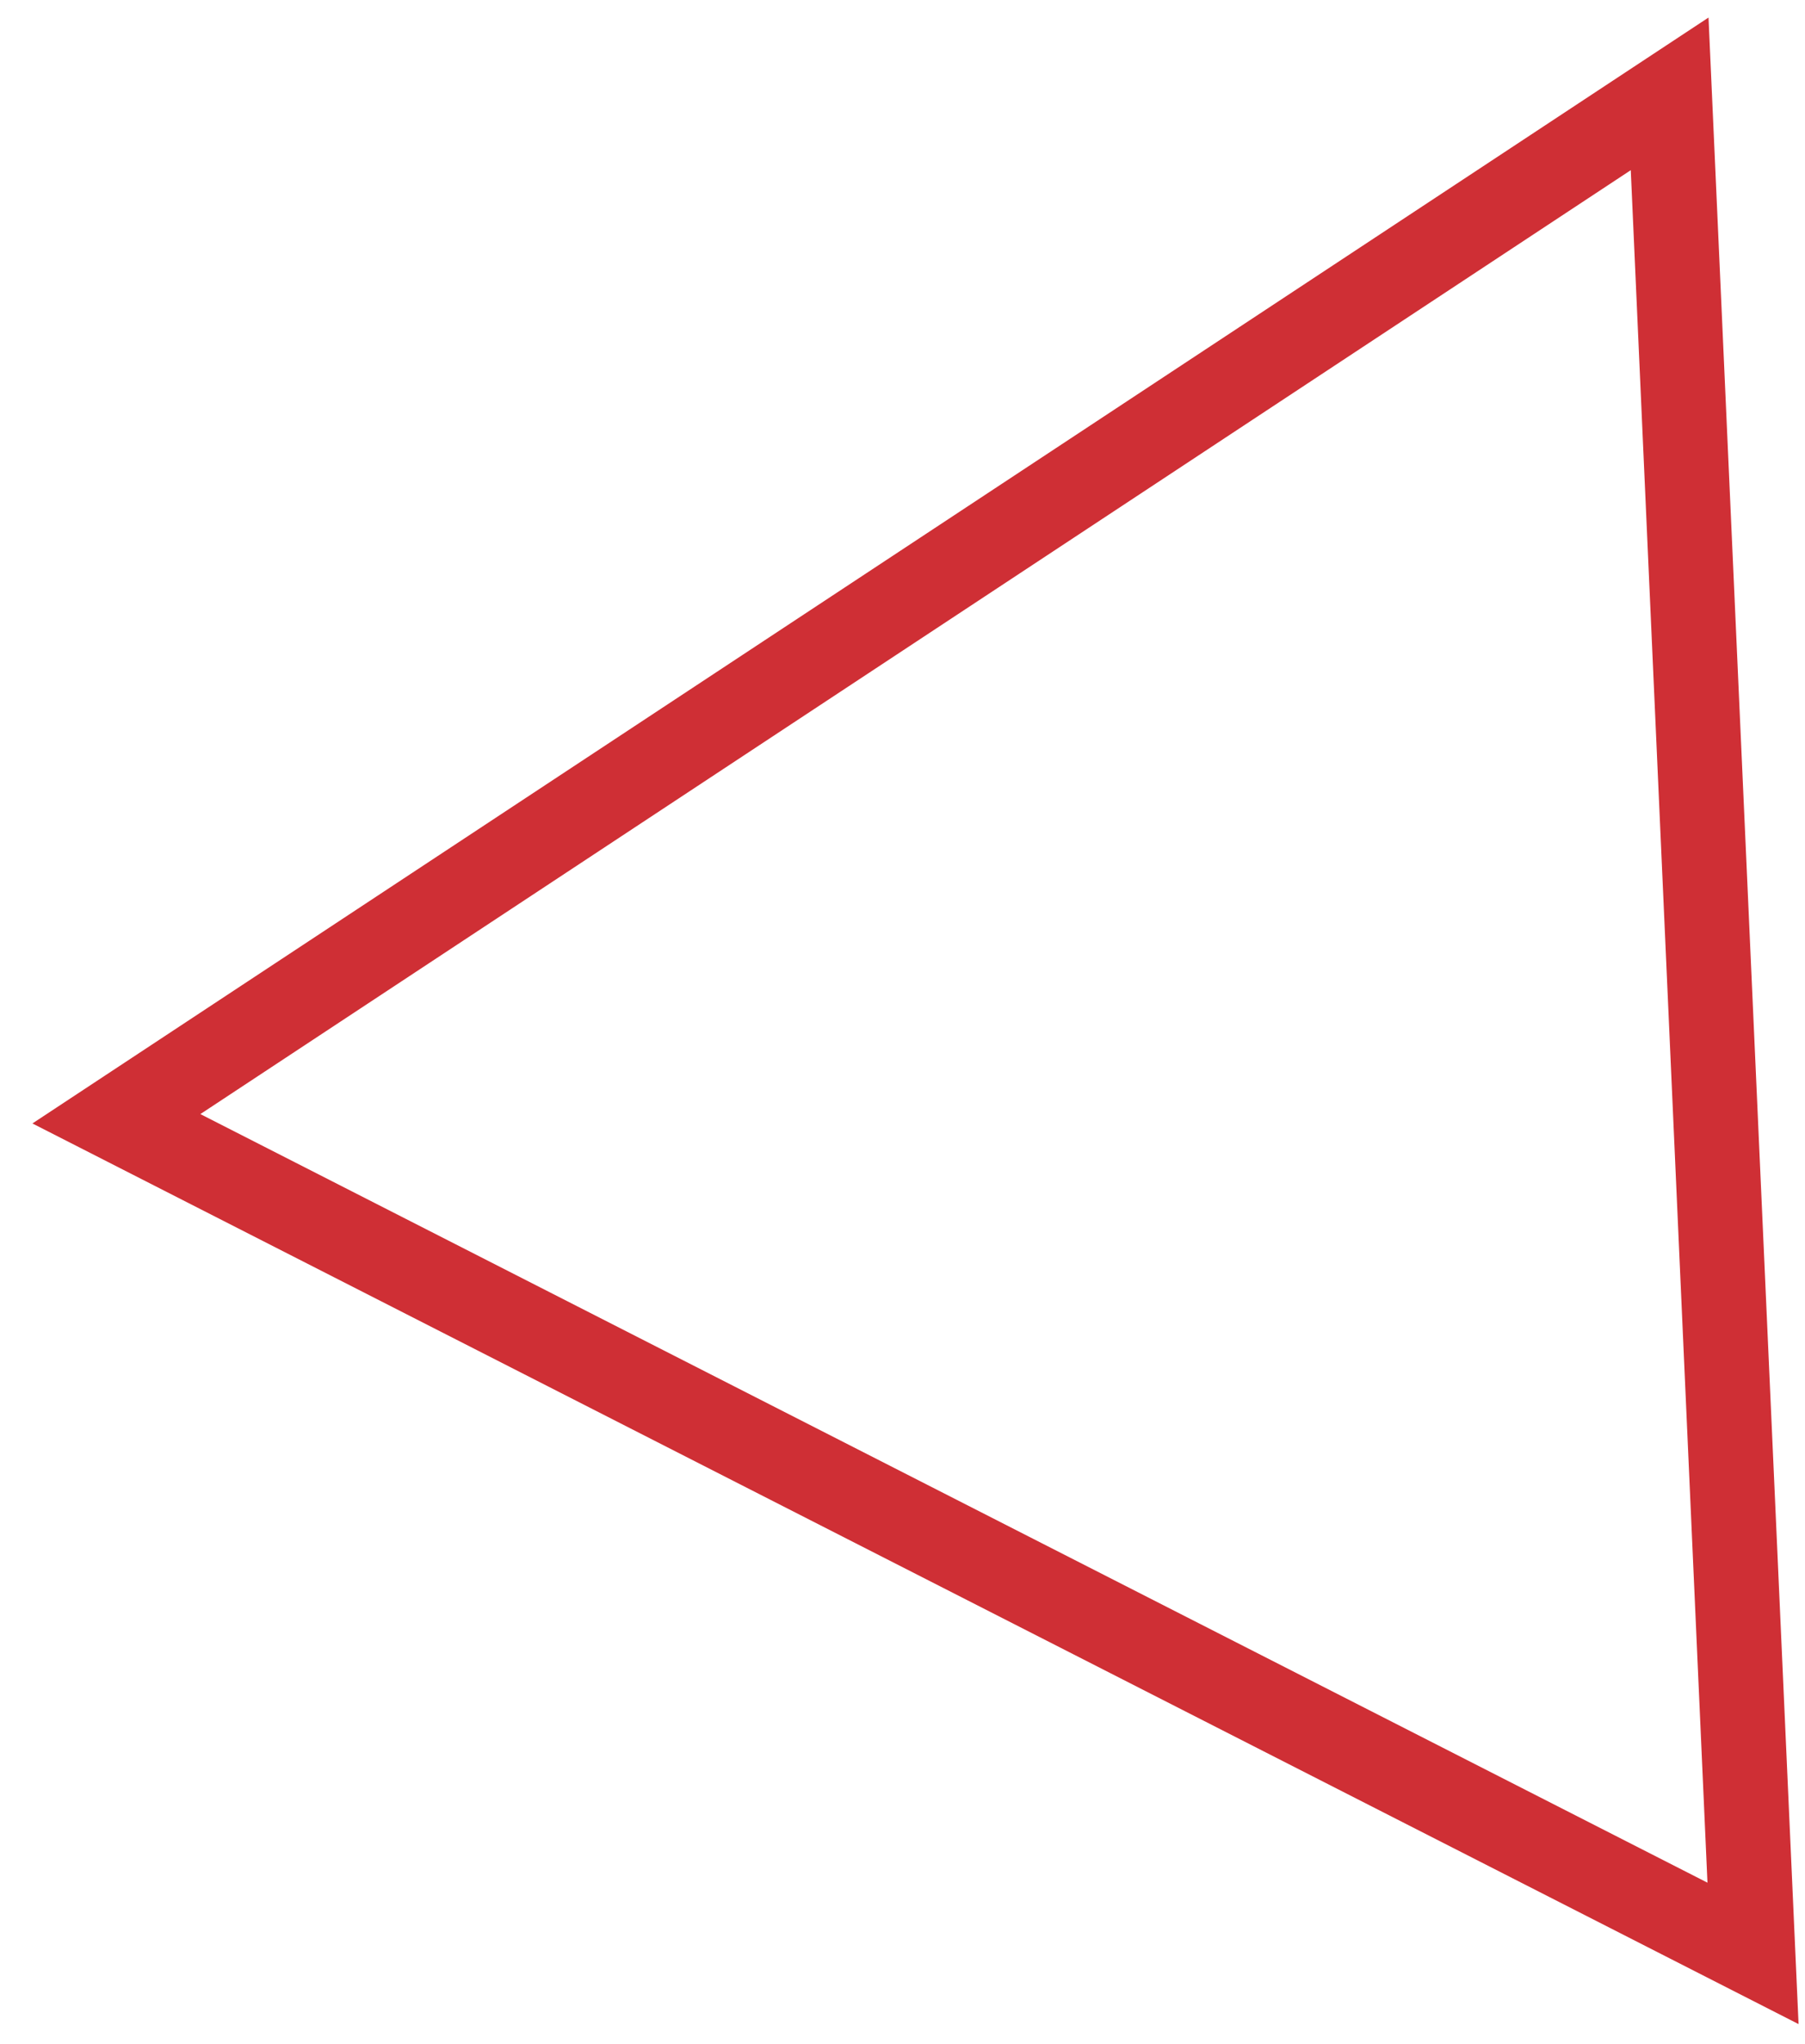
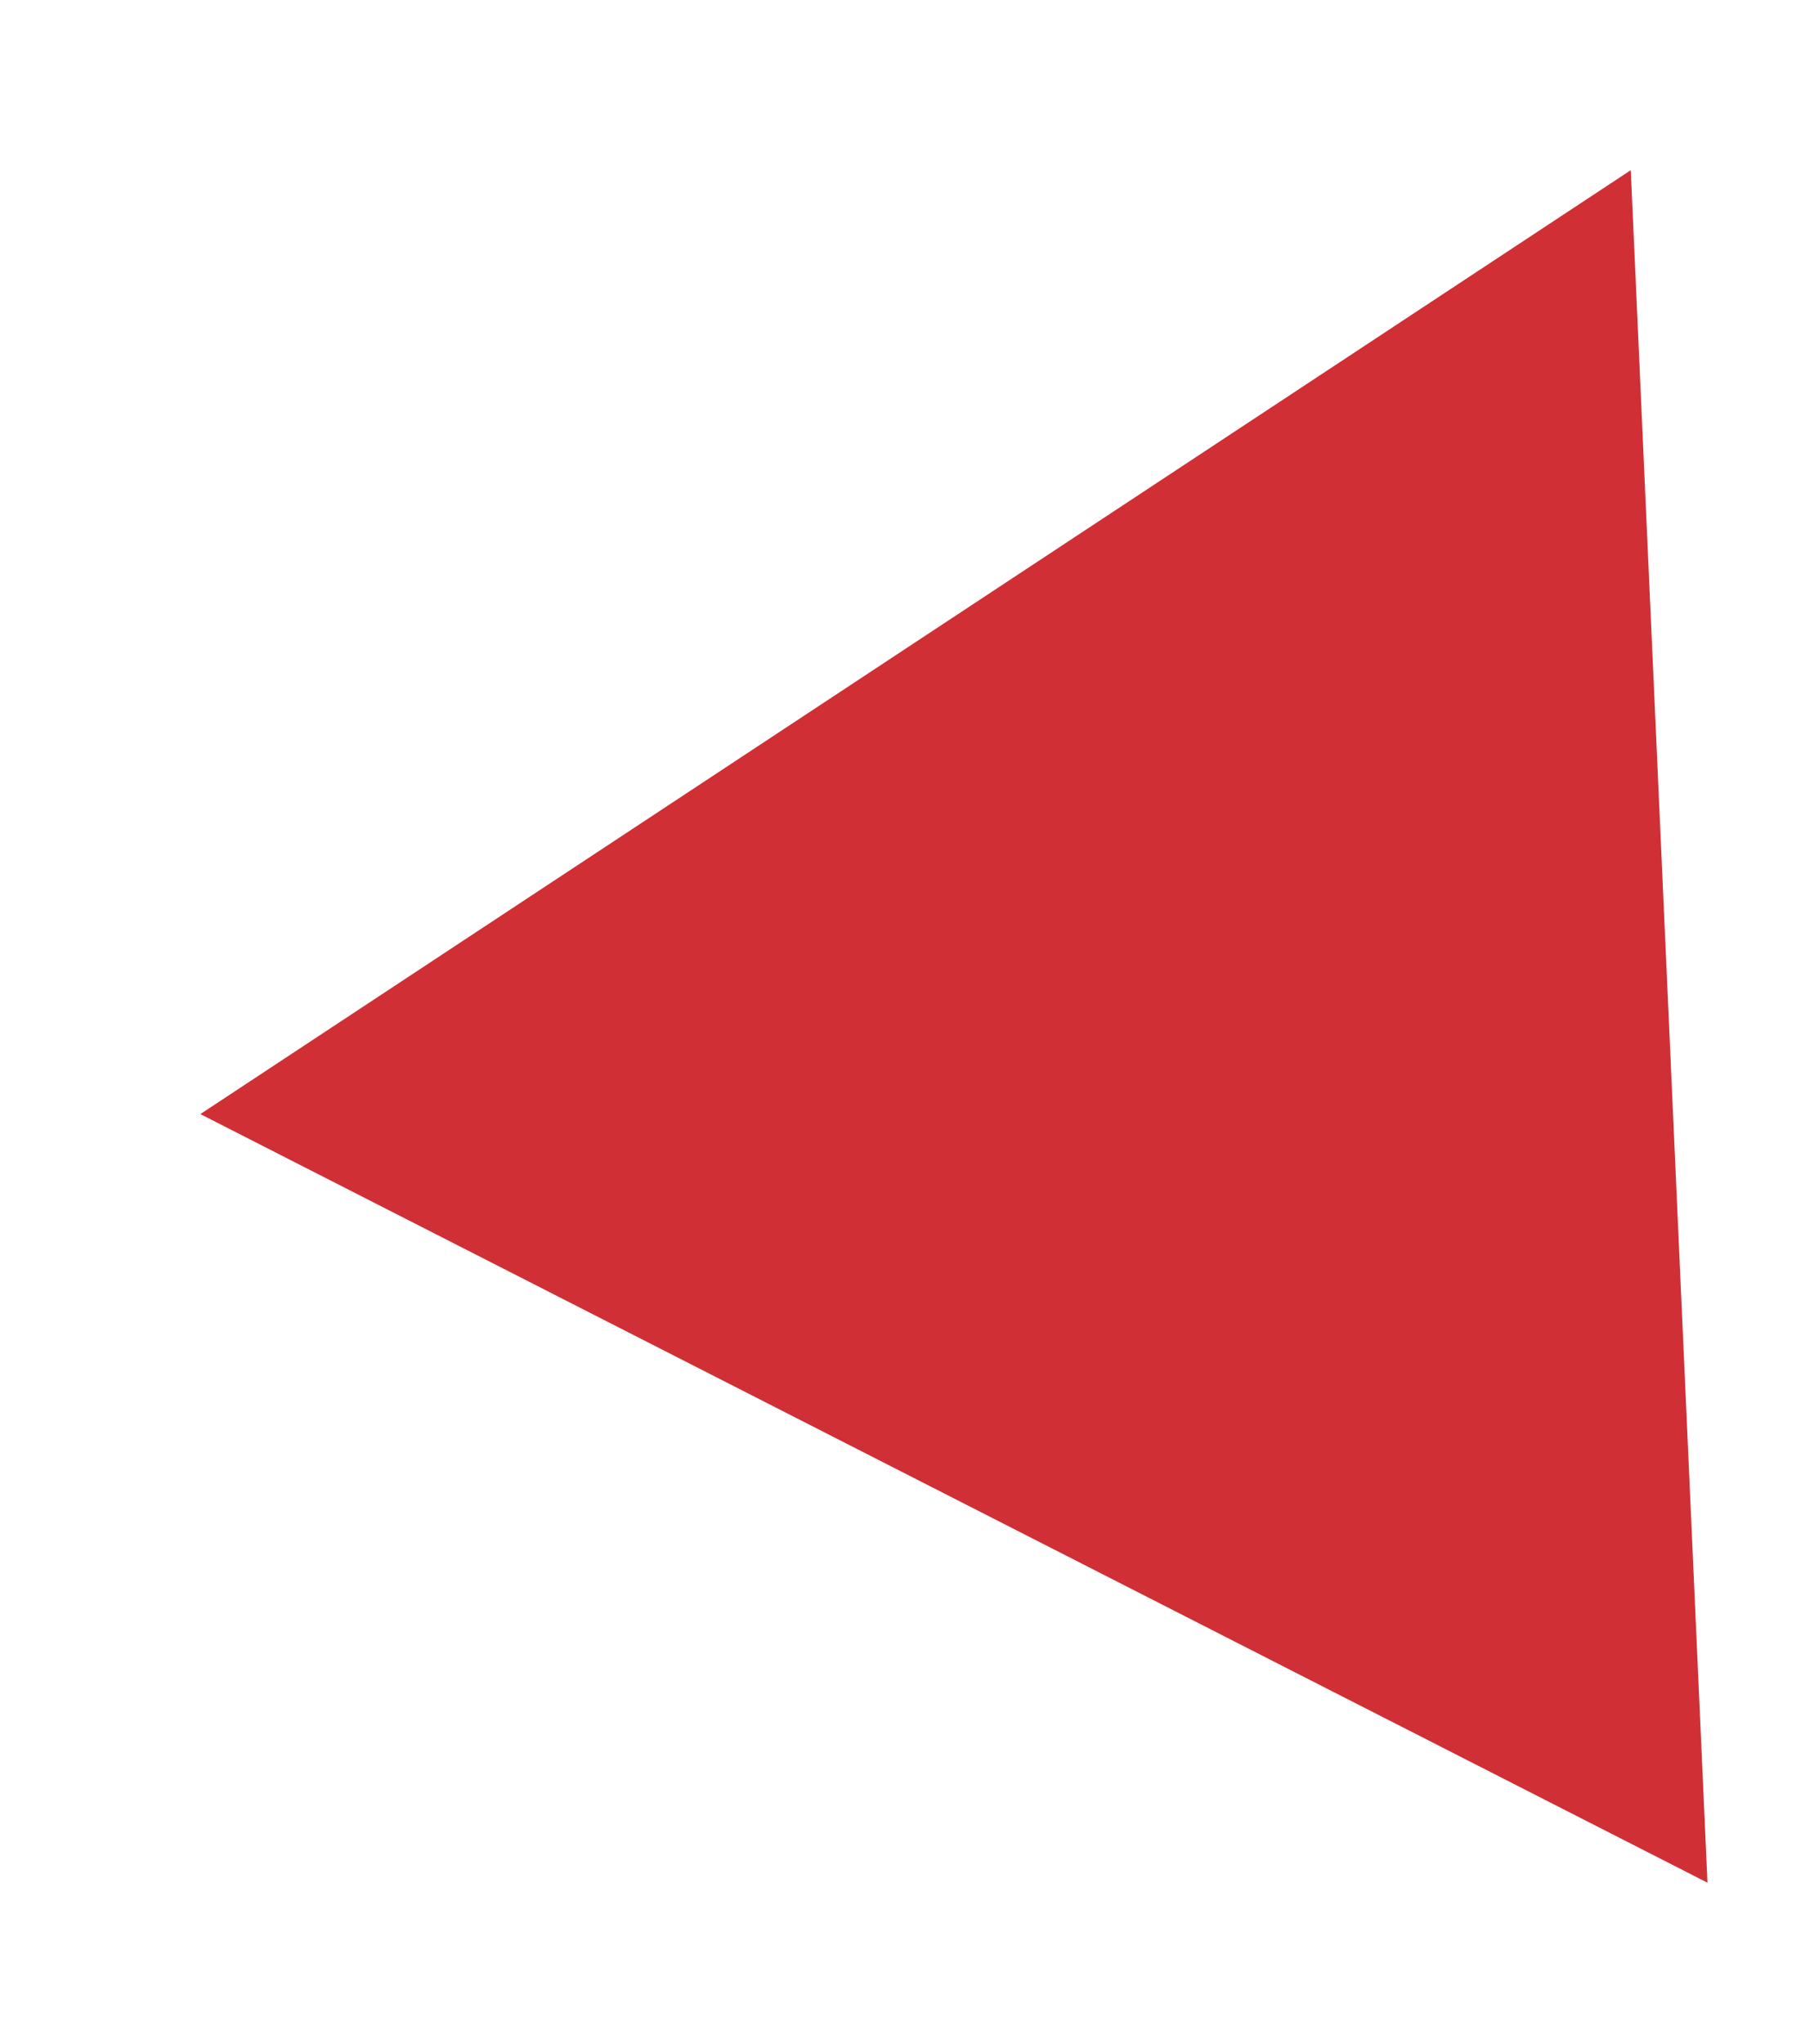
<svg xmlns="http://www.w3.org/2000/svg" width="53" height="60" viewBox="0 0 53 60" fill="none">
-   <path d="M52.811 59.412L0.952 32.976L50.167 0.515L52.811 59.412ZM5.883 32.701L50.136 55.261L47.884 4.995L5.883 32.701Z" fill="#CF2F35" />
+   <path d="M52.811 59.412L0.952 32.976L52.811 59.412ZM5.883 32.701L50.136 55.261L47.884 4.995L5.883 32.701Z" fill="#CF2F35" />
</svg>